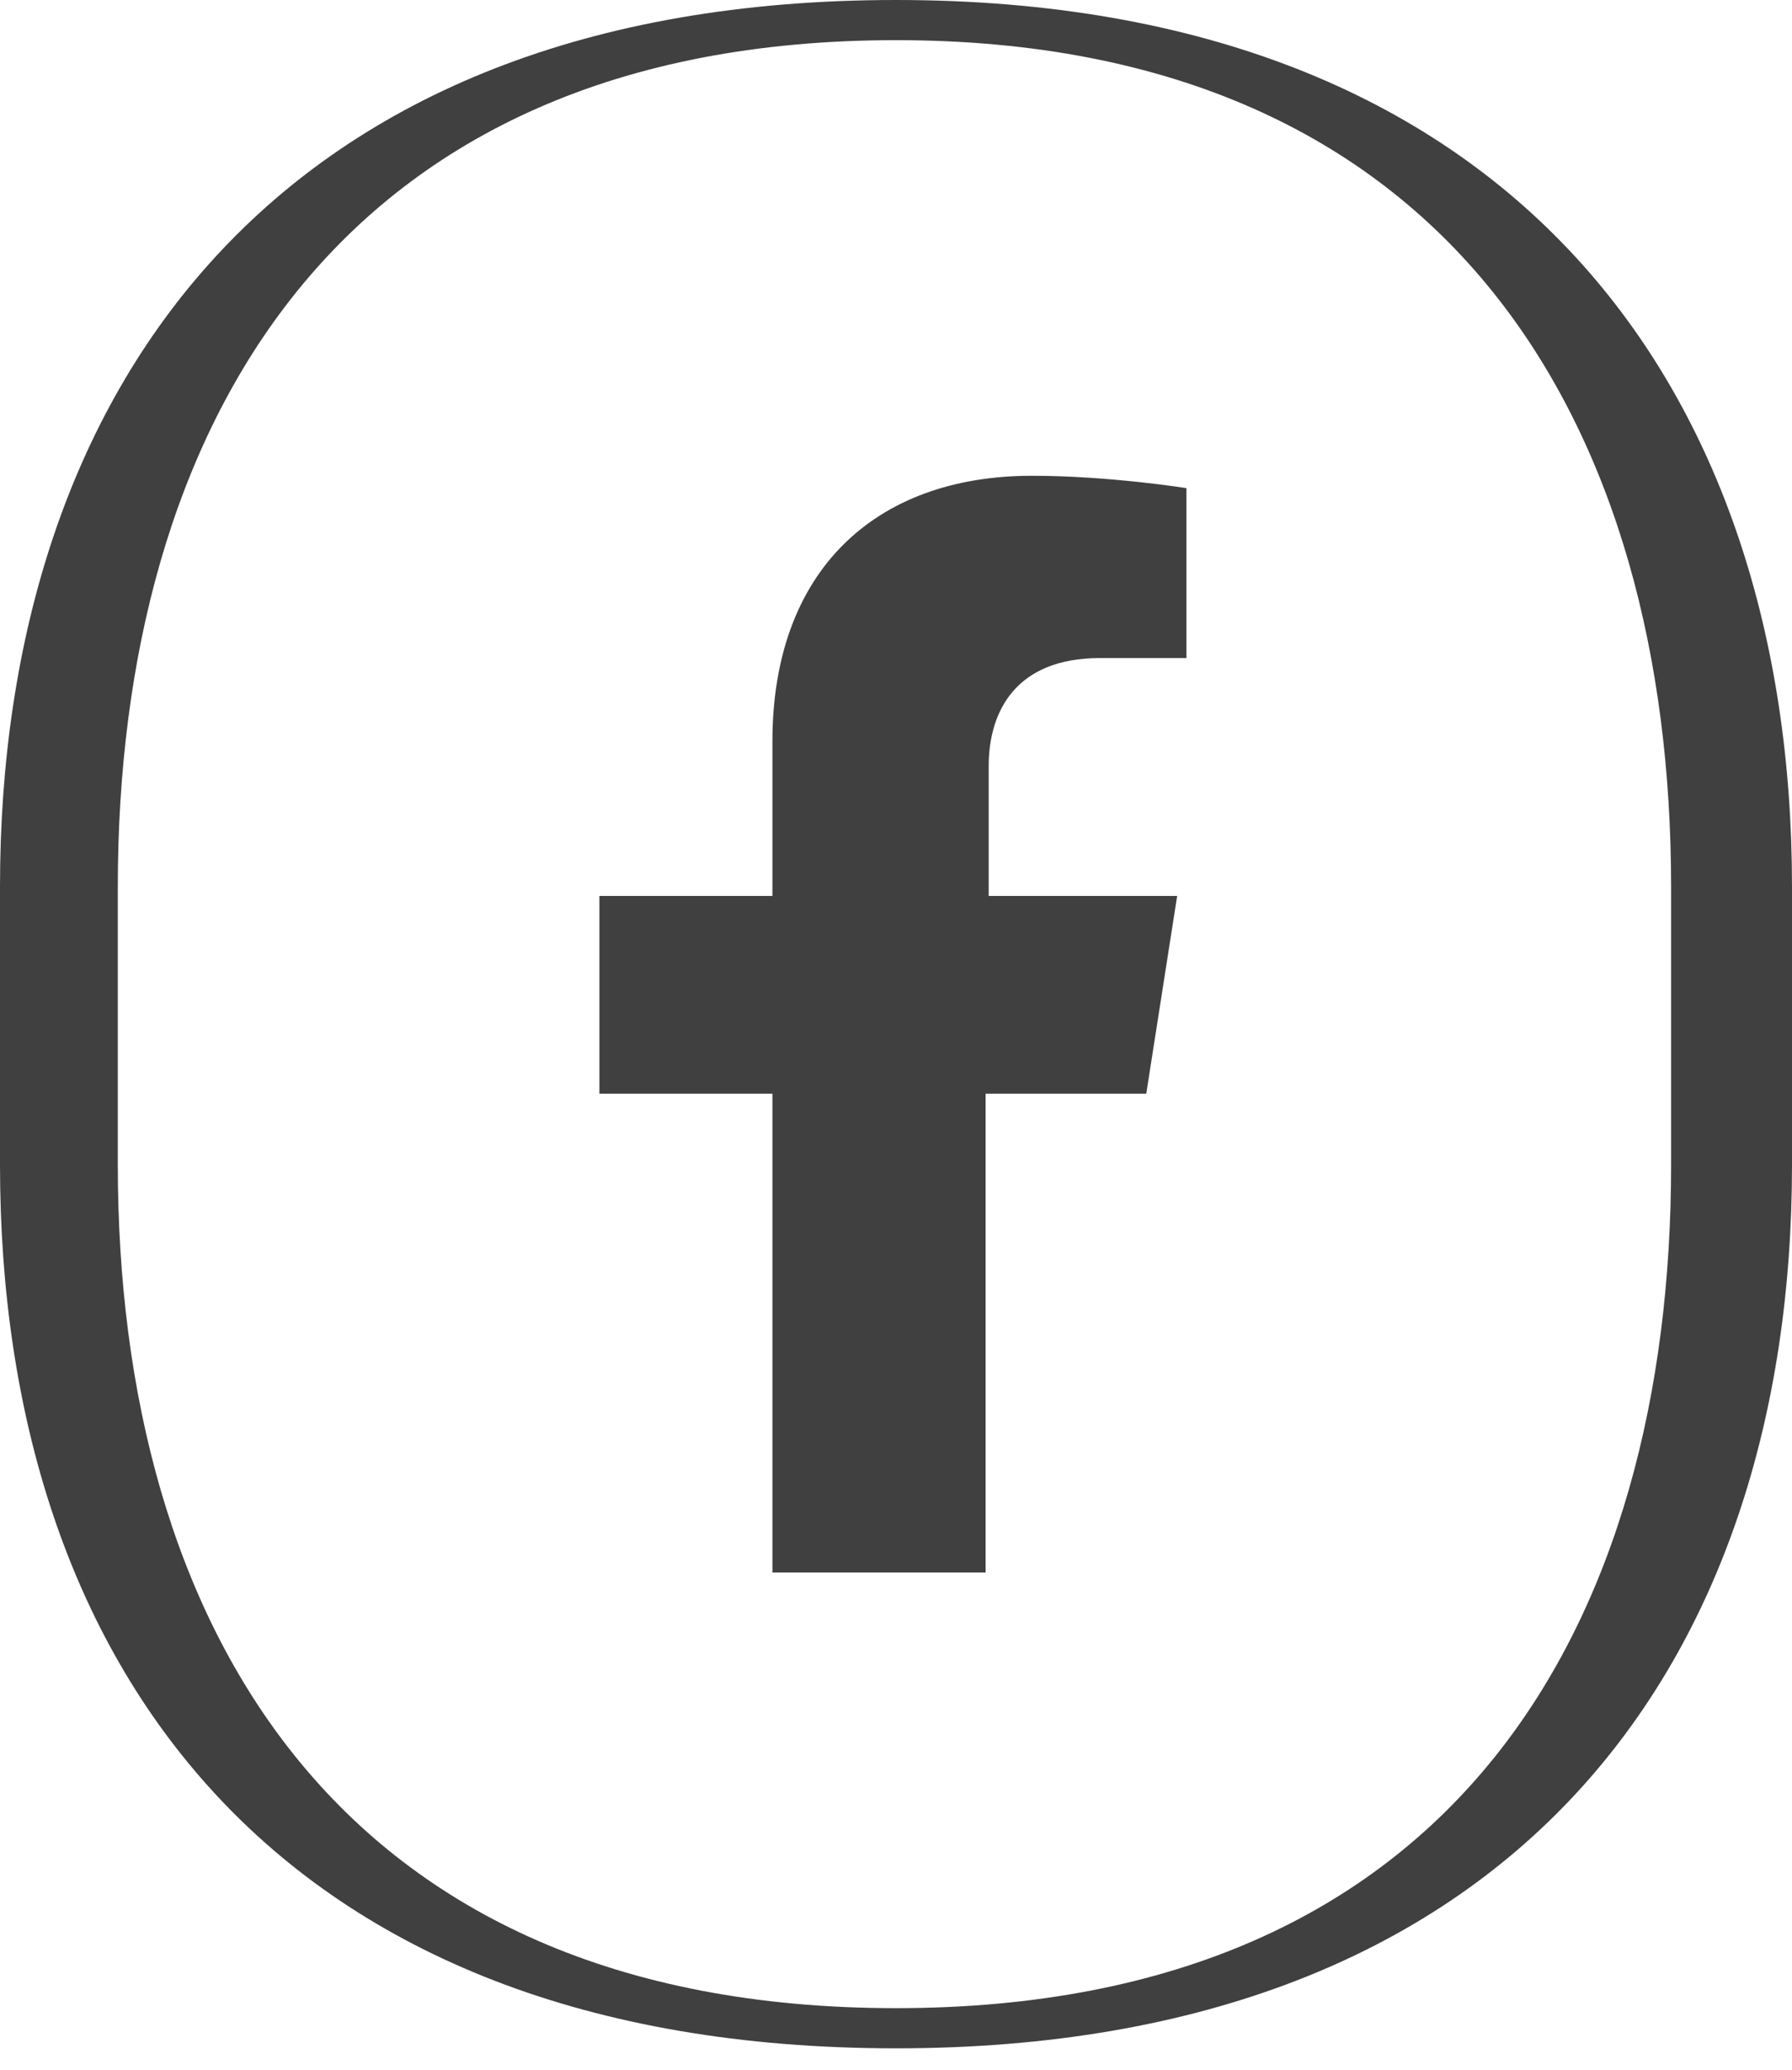
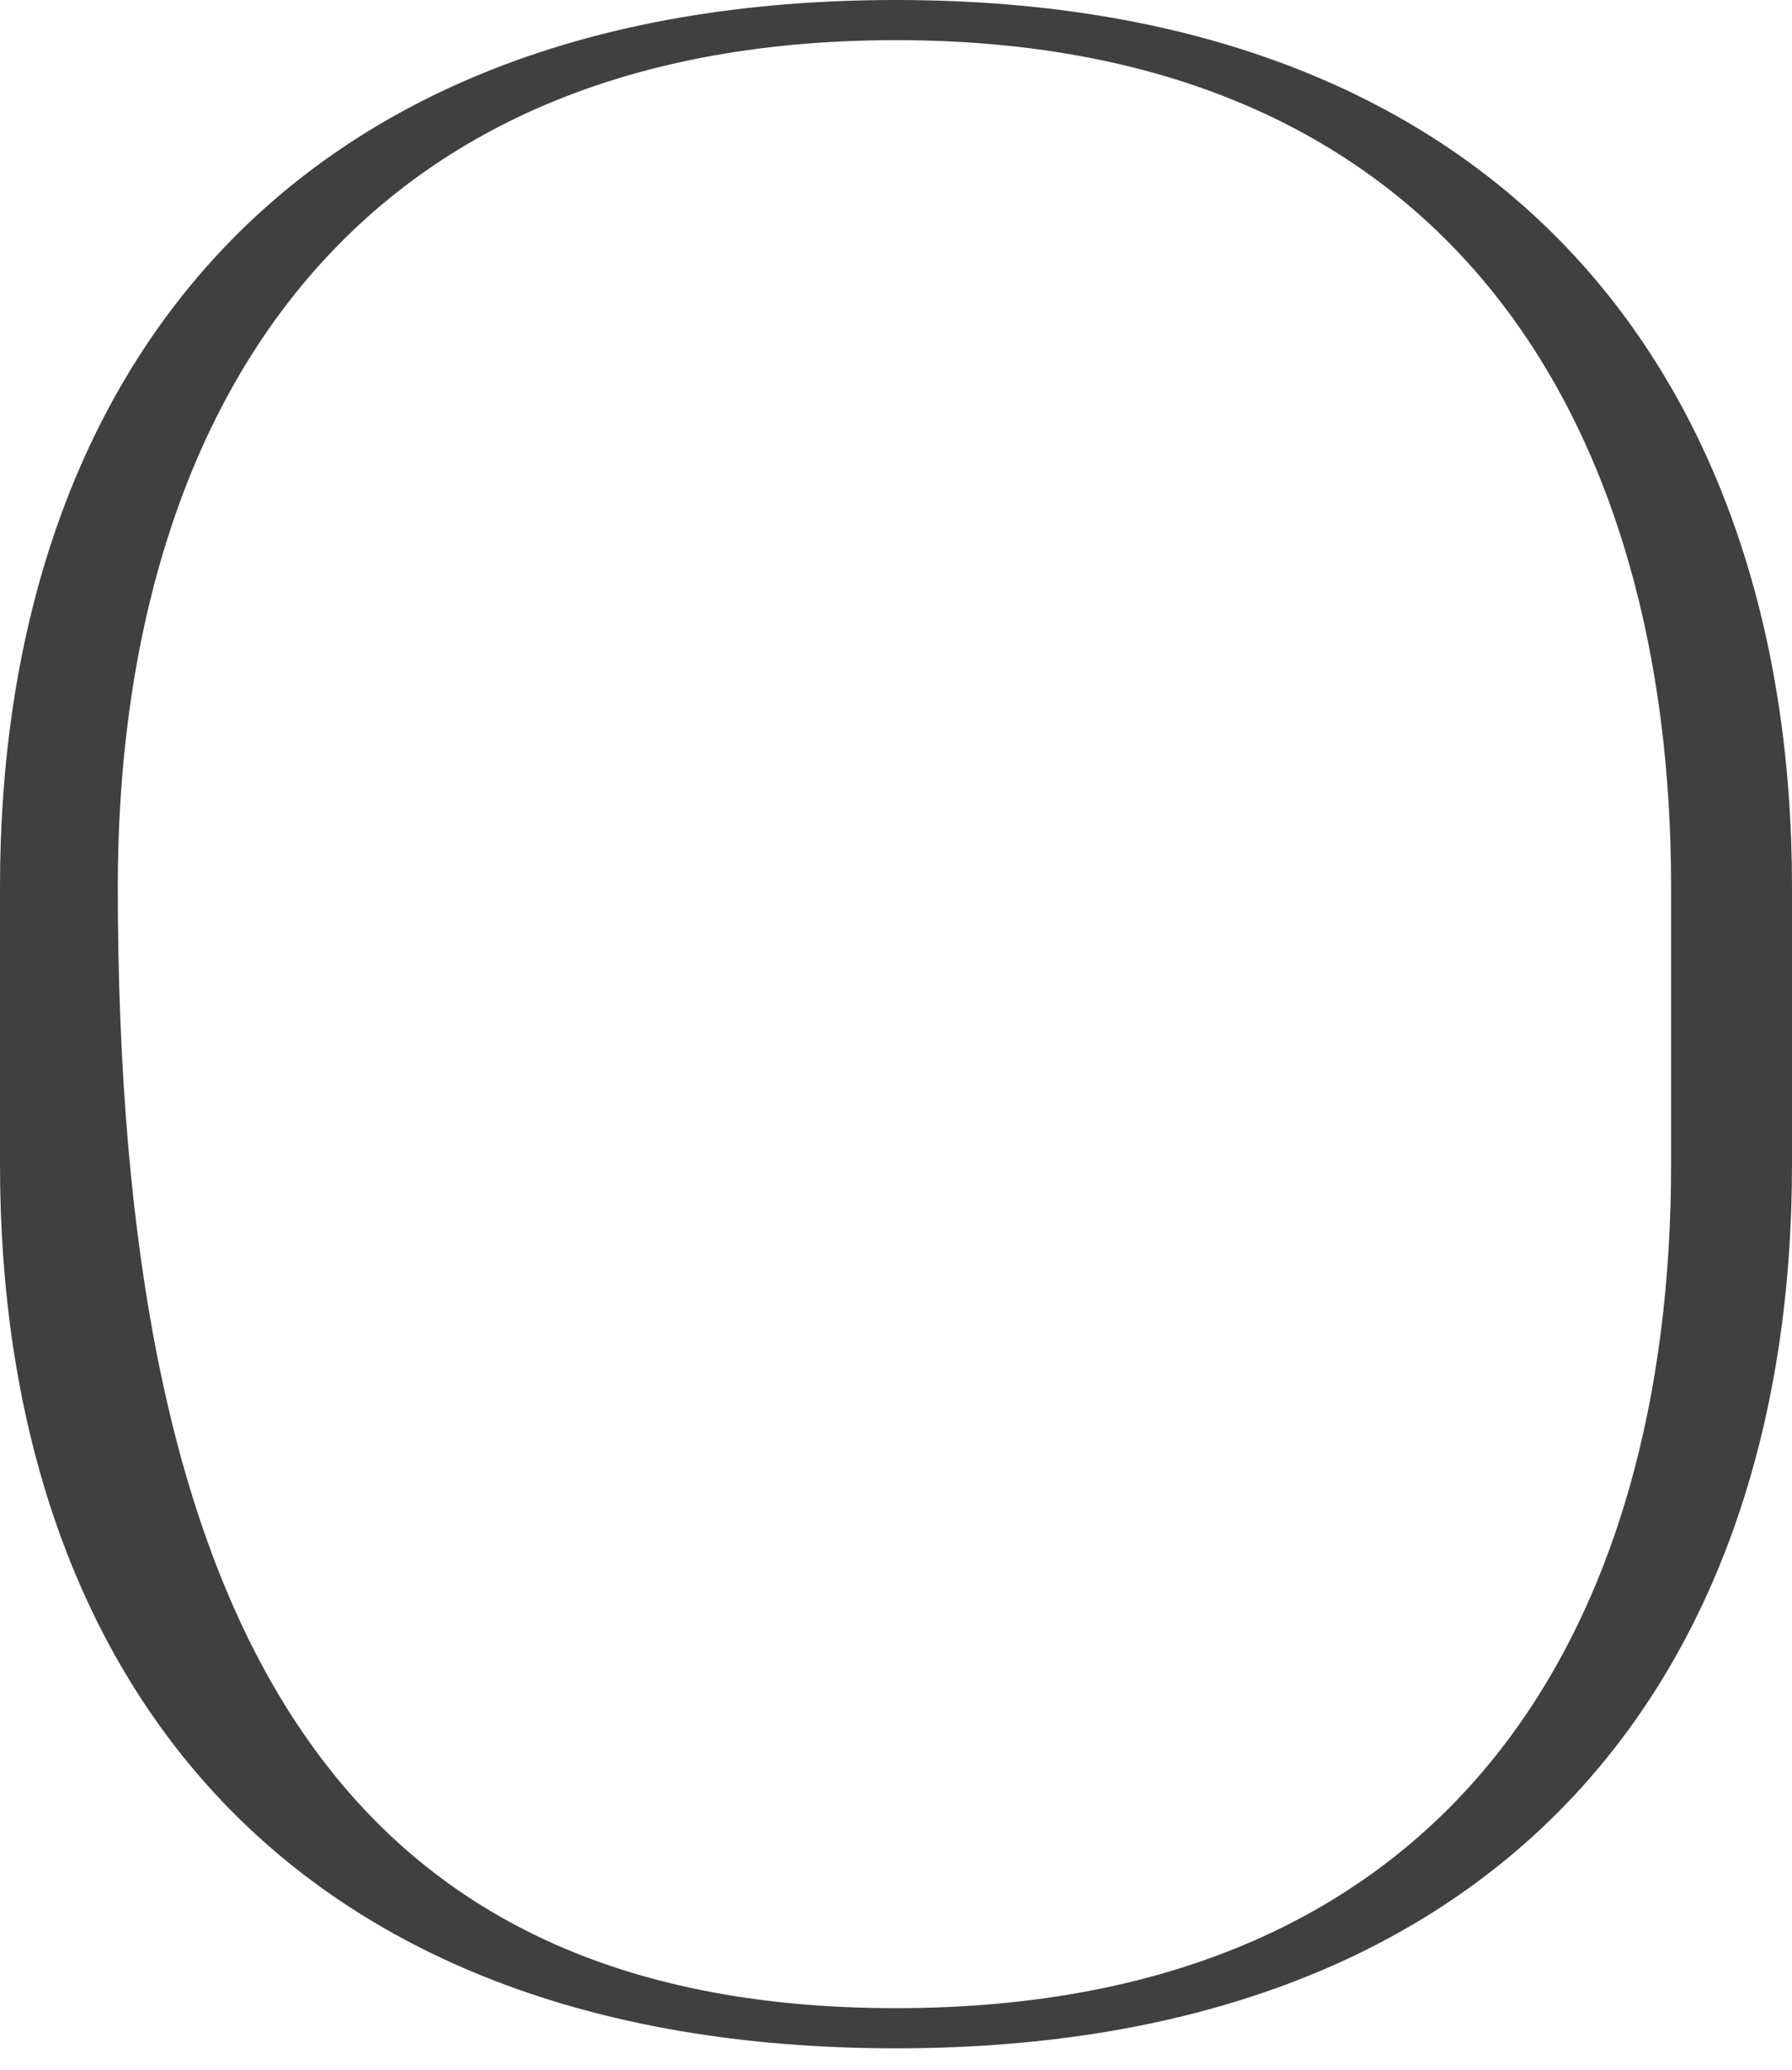
<svg xmlns="http://www.w3.org/2000/svg" width="58" height="67" viewBox="0 0 58 67" fill="none">
-   <path d="M29 66.3C8.931 66.3 0 53.9 0 37.7V28.7C0 12.6 8.931 0 29 0C48.969 0 58 12.6 58 28.7V37.7C58 53.9 48.969 66.3 29 66.3ZM29 1.3C10.837 1.3 3.813 13.9 3.813 28.7V37.7C3.813 52.5 10.837 65 29 65C47.163 65 54.087 52.5 54.087 37.7V28.7C54.087 13.9 47.062 1.3 29 1.3Z" fill="#404041" />
-   <path d="M37.1 35.4L38.1 29H32V24.8C32 23 32.9 21.3 35.6 21.3H38.4V15.8C38.4 15.8 35.9 15.4 33.4 15.4C28.3 15.4 25 18.5 25 24V29H19.4V35.4H25V50.9H31.9V35.4H37.1Z" fill="#404041" />
+   <path d="M29 66.3C8.931 66.3 0 53.9 0 37.7V28.7C0 12.6 8.931 0 29 0C48.969 0 58 12.6 58 28.7V37.7C58 53.9 48.969 66.3 29 66.3ZM29 1.3C10.837 1.3 3.813 13.9 3.813 28.7C3.813 52.5 10.837 65 29 65C47.163 65 54.087 52.5 54.087 37.7V28.7C54.087 13.9 47.062 1.3 29 1.3Z" fill="#404041" />
</svg>